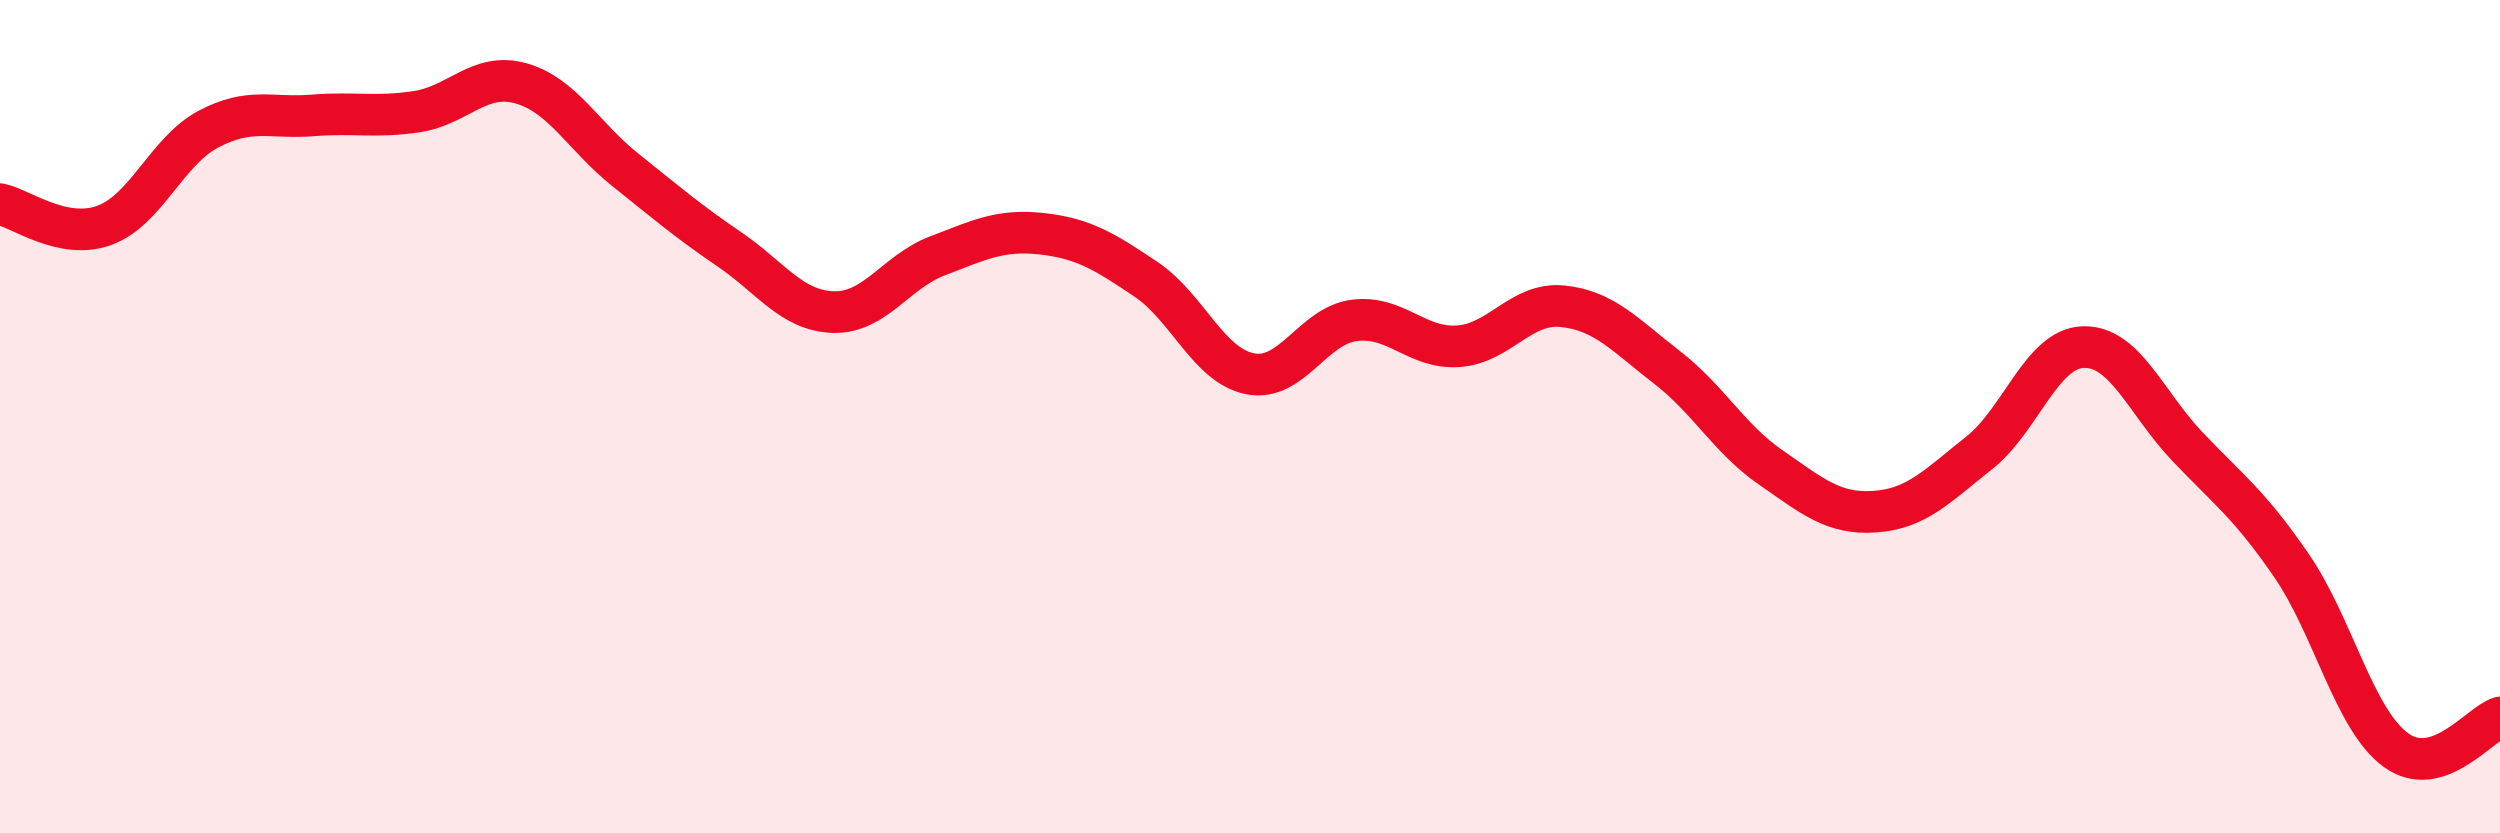
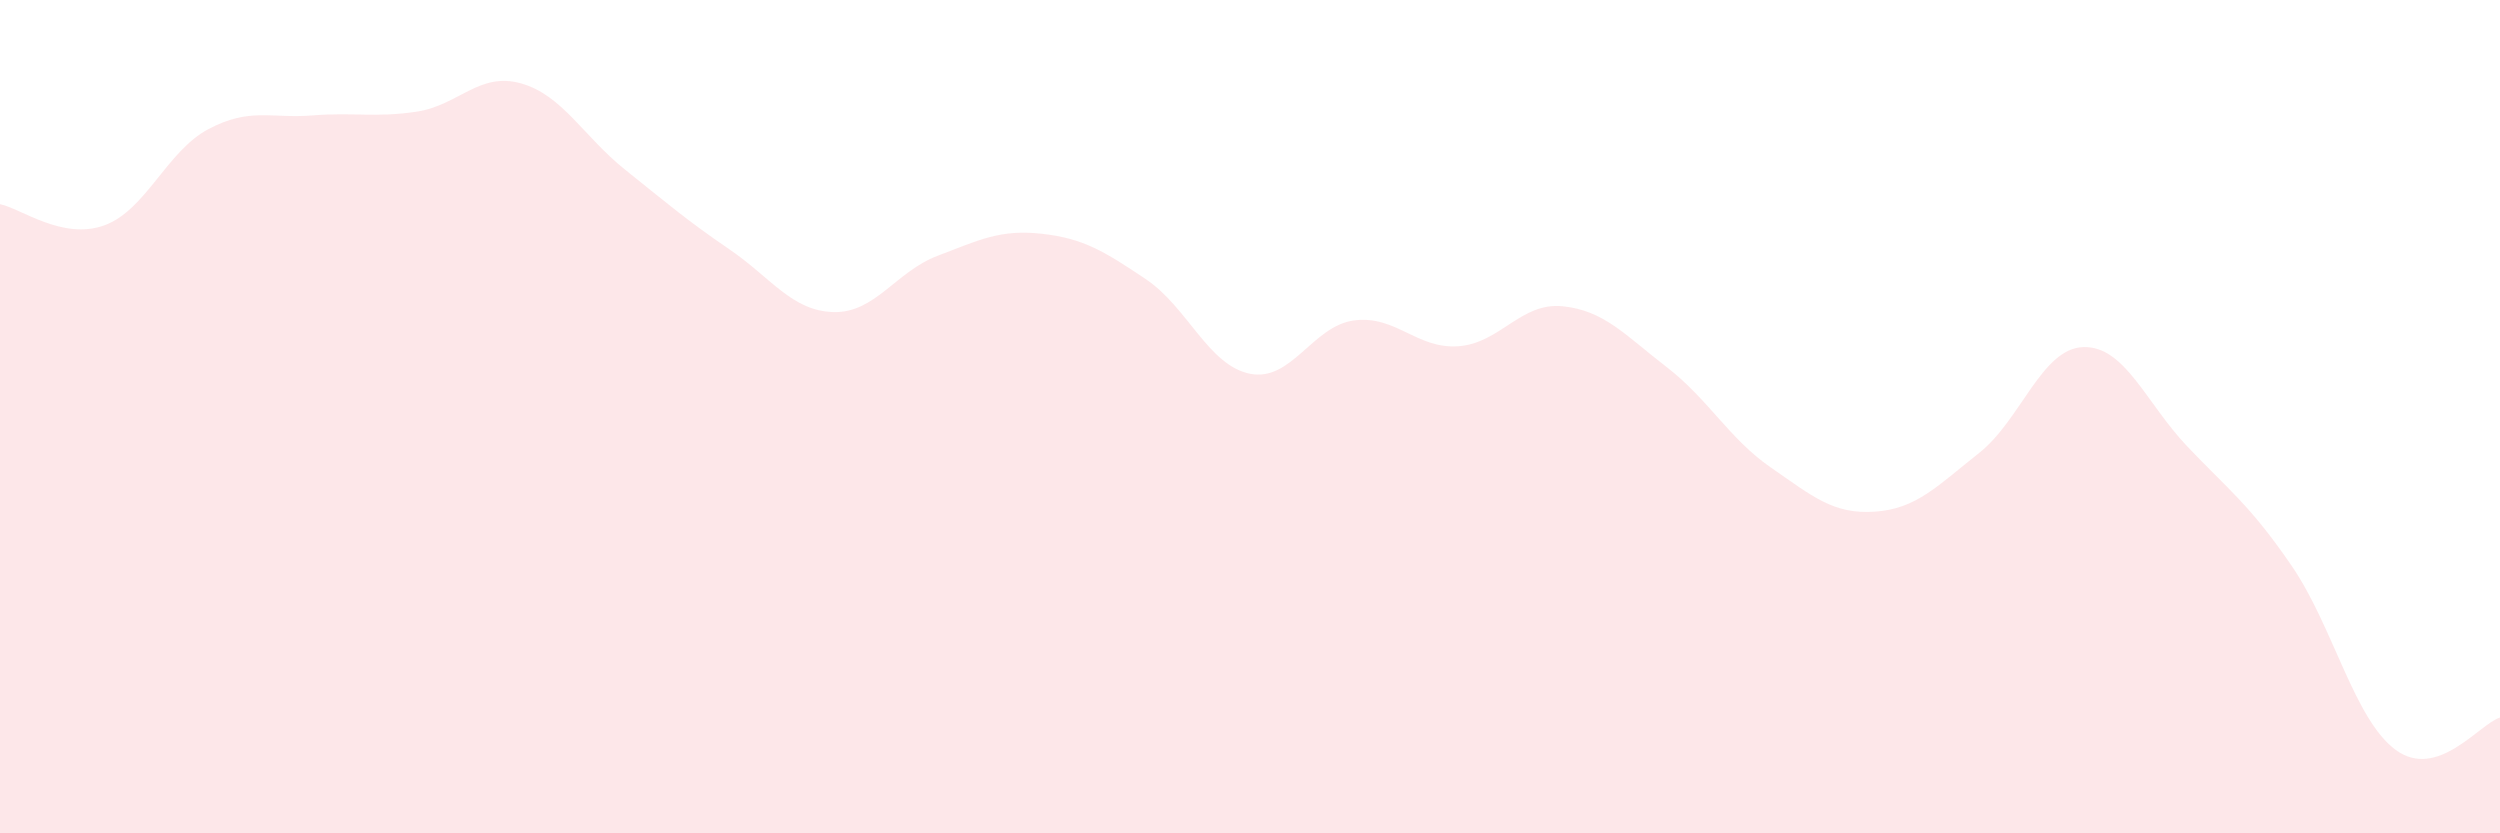
<svg xmlns="http://www.w3.org/2000/svg" width="60" height="20" viewBox="0 0 60 20">
  <path d="M 0,4.9 C 0.5,5 1.5,5.77 2.5,5.41 C 3.5,5.05 4,3.63 5,3.1 C 6,2.57 6.5,2.85 7.5,2.77 C 8.5,2.69 9,2.83 10,2.68 C 11,2.53 11.5,1.72 12.5,2 C 13.5,2.28 14,3.27 15,4.07 C 16,4.87 16.5,5.3 17.5,5.98 C 18.5,6.66 19,7.46 20,7.49 C 21,7.52 21.5,6.52 22.5,6.14 C 23.5,5.76 24,5.5 25,5.61 C 26,5.72 26.5,6.03 27.5,6.7 C 28.5,7.37 29,8.77 30,8.97 C 31,9.17 31.5,7.82 32.5,7.69 C 33.5,7.56 34,8.38 35,8.31 C 36,8.24 36.5,7.25 37.5,7.35 C 38.5,7.45 39,8.04 40,8.81 C 41,9.58 41.5,10.53 42.5,11.22 C 43.5,11.91 44,12.35 45,12.28 C 46,12.21 46.5,11.66 47.5,10.87 C 48.5,10.08 49,8.36 50,8.33 C 51,8.3 51.5,9.67 52.5,10.72 C 53.5,11.77 54,12.12 55,13.58 C 56,15.04 56.5,17.27 57.5,18 C 58.5,18.73 59.5,17.38 60,17.22L60 20L0 20Z" fill="#EB0A25" opacity="0.1" stroke-linecap="round" stroke-linejoin="round" />
-   <path d="M 0,4.9 C 0.5,5 1.5,5.77 2.5,5.41 C 3.5,5.05 4,3.63 5,3.1 C 6,2.57 6.5,2.85 7.5,2.77 C 8.5,2.69 9,2.83 10,2.68 C 11,2.53 11.5,1.72 12.5,2 C 13.5,2.28 14,3.27 15,4.07 C 16,4.87 16.5,5.3 17.5,5.98 C 18.5,6.66 19,7.46 20,7.49 C 21,7.52 21.5,6.52 22.5,6.14 C 23.5,5.76 24,5.5 25,5.61 C 26,5.72 26.5,6.03 27.5,6.7 C 28.5,7.37 29,8.77 30,8.97 C 31,9.17 31.5,7.82 32.5,7.69 C 33.5,7.56 34,8.38 35,8.31 C 36,8.24 36.5,7.25 37.5,7.35 C 38.5,7.45 39,8.04 40,8.81 C 41,9.58 41.5,10.53 42.5,11.22 C 43.5,11.91 44,12.35 45,12.28 C 46,12.21 46.5,11.66 47.5,10.87 C 48.5,10.08 49,8.36 50,8.33 C 51,8.3 51.5,9.67 52.5,10.72 C 53.5,11.77 54,12.12 55,13.58 C 56,15.04 56.5,17.27 57.5,18 C 58.5,18.73 59.5,17.38 60,17.22" stroke="#EB0A25" stroke-width="1" fill="none" stroke-linecap="round" stroke-linejoin="round" />
</svg>